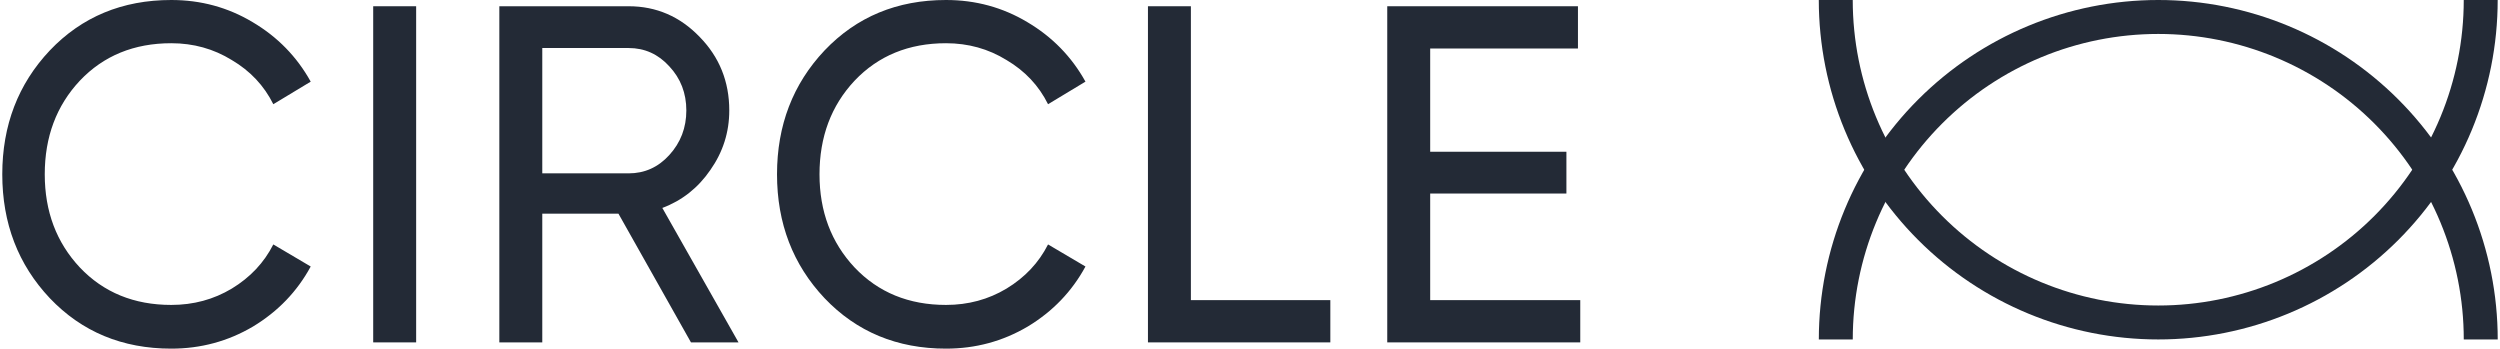
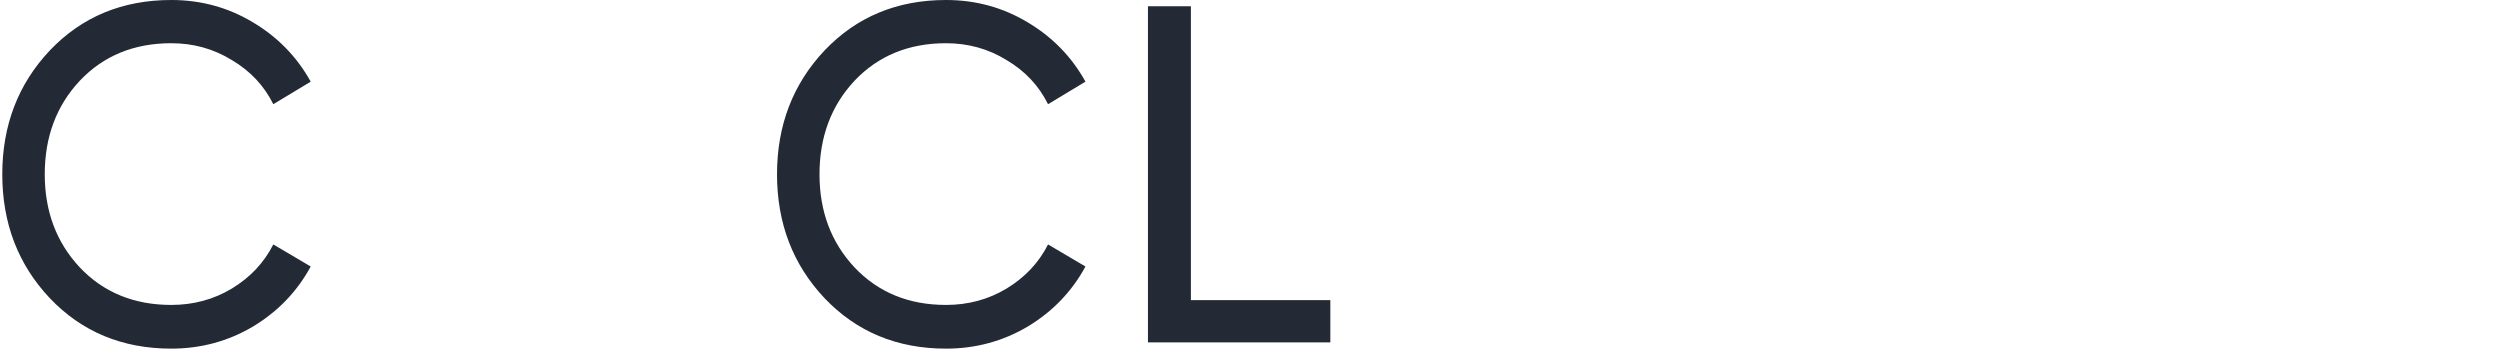
<svg xmlns="http://www.w3.org/2000/svg" width="172" height="24" viewBox="0 0 172 24" fill="none">
  <path d="M11.784 23.986C8.416 23.986 5.631 22.829 3.429 20.517C1.247 18.204 0.157 15.363 0.157 11.993C0.157 8.623 1.247 5.782 3.429 3.469C5.631 1.157 8.416 0 11.784 0C13.817 0 15.68 0.507 17.375 1.52C19.09 2.533 20.424 3.899 21.377 5.617L18.804 7.17C18.169 5.892 17.216 4.879 15.945 4.13C14.696 3.359 13.308 2.974 11.784 2.974C9.221 2.974 7.124 3.833 5.494 5.551C3.884 7.269 3.079 9.416 3.079 11.993C3.079 14.548 3.884 16.684 5.494 18.402C7.124 20.12 9.221 20.979 11.784 20.979C13.308 20.979 14.696 20.605 15.945 19.856C17.216 19.085 18.169 18.072 18.804 16.817L21.377 18.336C20.445 20.054 19.122 21.431 17.406 22.466C15.691 23.479 13.817 23.986 11.784 23.986Z" fill="#232A36" />
-   <path d="M25.676 0.43H28.631V23.556H25.676V0.43Z" fill="#232A36" />
-   <path d="M47.538 23.556L42.55 14.702H37.309V23.556H34.354V0.43H43.249C45.155 0.43 46.786 1.135 48.141 2.544C49.497 3.932 50.174 5.617 50.174 7.599C50.174 9.097 49.74 10.462 48.872 11.696C48.025 12.929 46.923 13.799 45.568 14.306L50.81 23.556H47.538ZM37.309 3.304V11.927H43.249C44.35 11.927 45.282 11.508 46.044 10.671C46.828 9.813 47.22 8.788 47.22 7.599C47.22 6.41 46.828 5.396 46.044 4.56C45.282 3.723 44.35 3.304 43.249 3.304H37.309Z" fill="#232A36" />
  <path d="M65.086 23.986C61.718 23.986 58.934 22.829 56.731 20.517C54.55 18.204 53.459 15.363 53.459 11.993C53.459 8.623 54.55 5.782 56.731 3.469C58.934 1.157 61.718 0 65.086 0C67.119 0 68.983 0.507 70.677 1.52C72.392 2.533 73.727 3.899 74.68 5.617L72.106 7.17C71.471 5.892 70.518 4.879 69.247 4.13C67.998 3.359 66.611 2.974 65.086 2.974C62.523 2.974 60.427 3.833 58.796 5.551C57.186 7.269 56.382 9.416 56.382 11.993C56.382 14.548 57.186 16.684 58.796 18.402C60.427 20.12 62.523 20.979 65.086 20.979C66.611 20.979 67.998 20.605 69.247 19.856C70.518 19.085 71.471 18.072 72.106 16.817L74.68 18.336C73.748 20.054 72.424 21.431 70.709 22.466C68.993 23.479 67.119 23.986 65.086 23.986Z" fill="#232A36" />
  <path d="M81.933 20.649H91.527V23.556H78.979V0.43H81.933V20.649Z" fill="#232A36" />
-   <path d="M98.397 20.649H108.722V23.556H95.443V0.43H108.563V3.337H98.397V10.44H107.769V13.315H98.397V20.649Z" fill="#232A36" />
-   <path d="M171.843 23.355C171.843 17.161 169.382 11.22 165.003 6.841C160.623 2.461 154.683 0 148.489 0C142.295 0 136.355 2.461 131.975 6.841C127.595 11.22 125.135 17.161 125.135 23.355H127.47C127.47 17.78 129.684 12.434 133.626 8.492C137.568 4.55 142.914 2.336 148.489 2.336C154.063 2.336 159.409 4.55 163.351 8.492C167.293 12.434 169.507 17.78 169.507 23.355H171.843Z" fill="#232A36" />
-   <path d="M171.841 -2.98023e-07C171.841 6.194 169.381 12.134 165.001 16.514C160.621 20.894 154.681 23.354 148.487 23.354C142.293 23.354 136.353 20.894 131.973 16.514C127.593 12.134 125.133 6.194 125.133 2.24737e-06H127.468C127.468 5.575 129.683 10.921 133.625 14.863C137.566 18.804 142.913 21.019 148.487 21.019C154.062 21.019 159.408 18.804 163.349 14.863C167.291 10.921 169.506 5.575 169.506 -2.98023e-07H171.841Z" fill="#232A36" />
</svg>